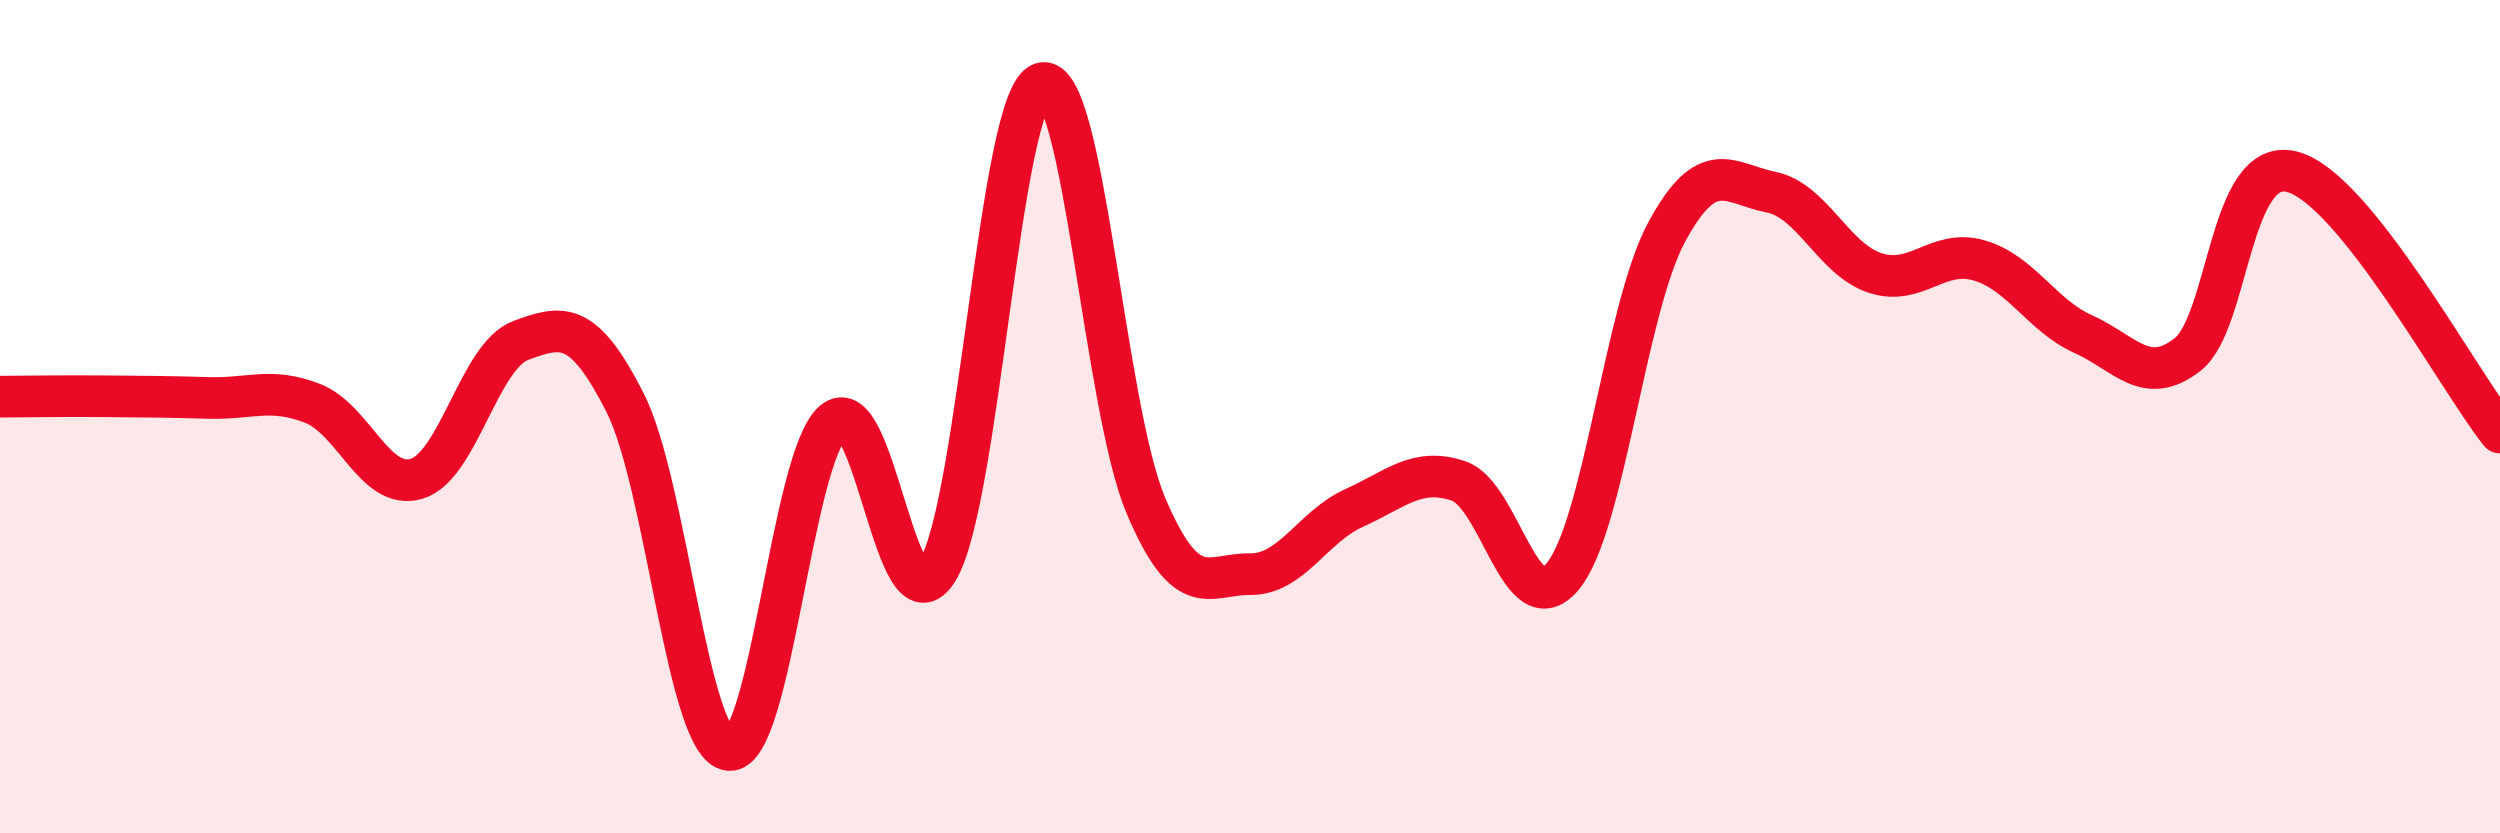
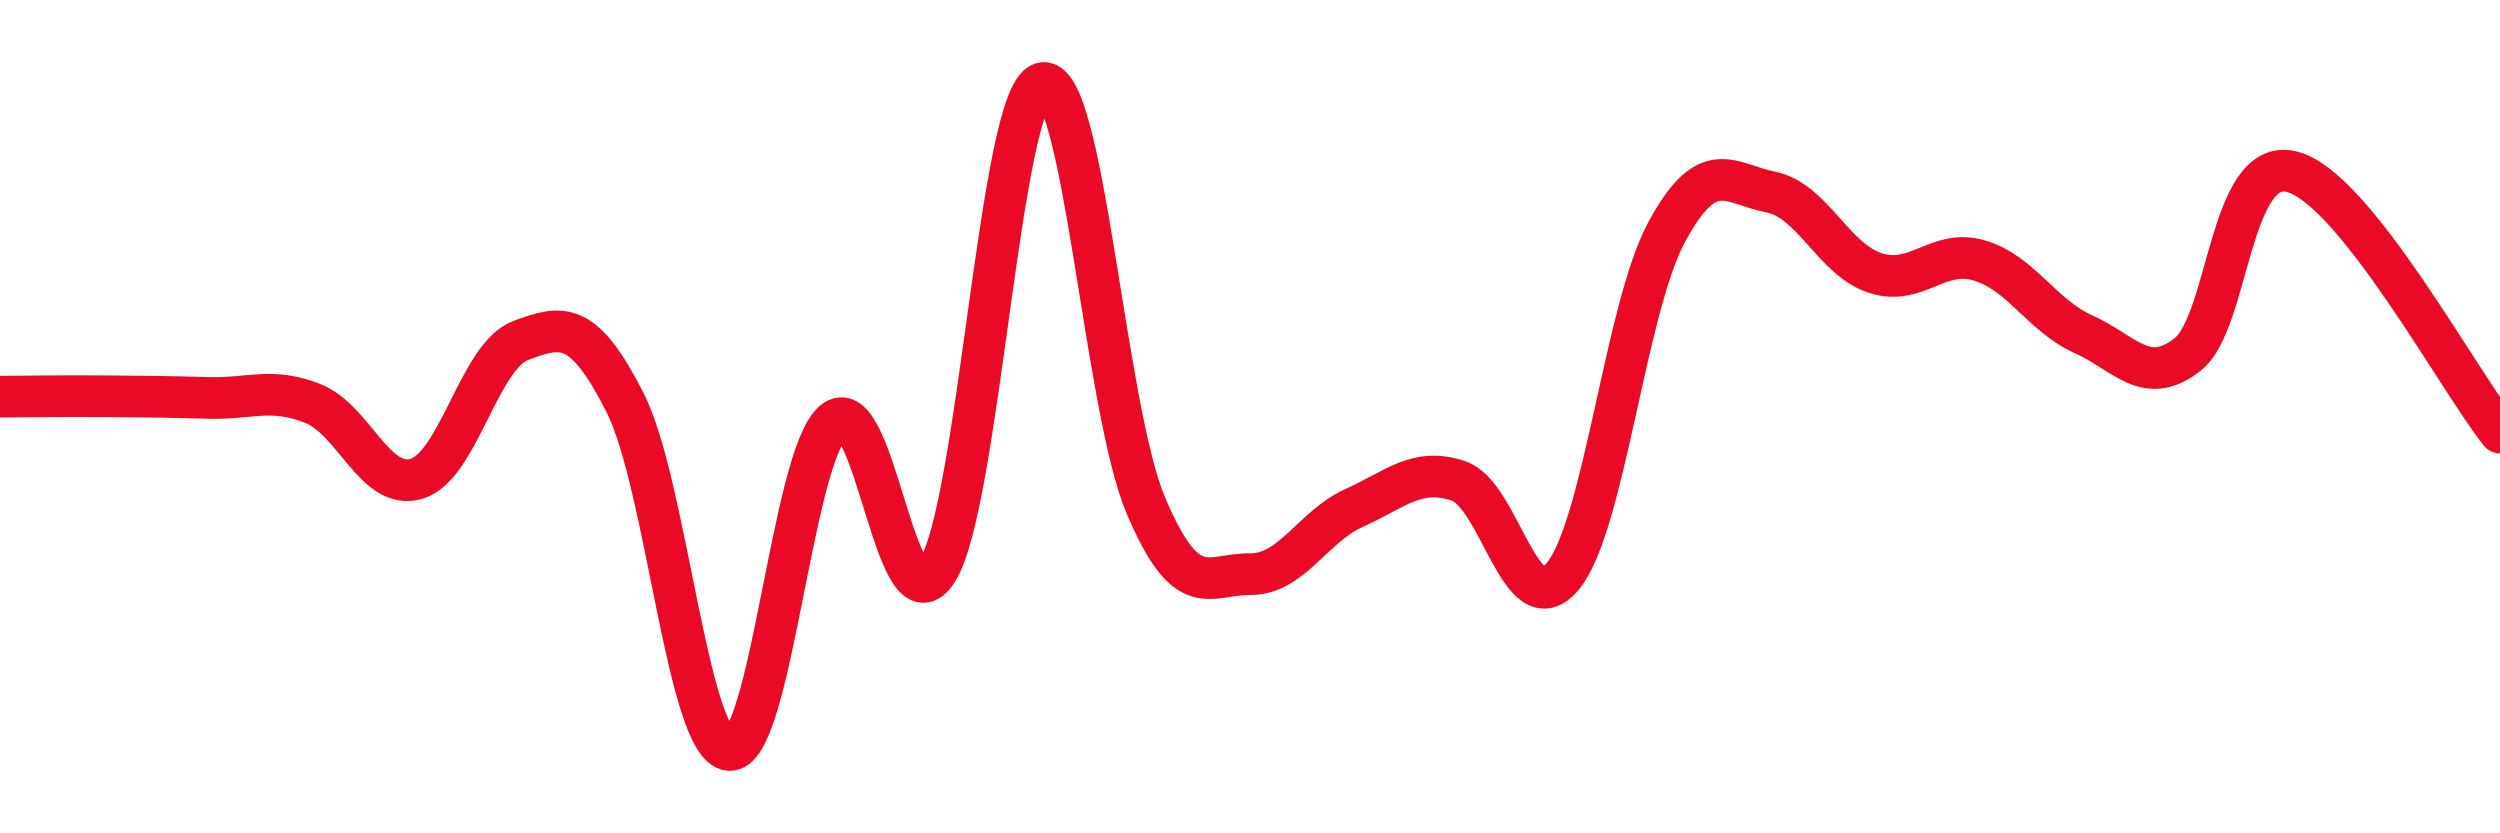
<svg xmlns="http://www.w3.org/2000/svg" width="60" height="20" viewBox="0 0 60 20">
-   <path d="M 0,9.52 C 0.5,9.52 1.5,9.5 2.5,9.51 C 3.5,9.52 4,9.52 5,9.55 C 6,9.58 6.5,9.29 7.5,9.68 C 8.5,10.07 9,11.79 10,11.49 C 11,11.19 11.5,8.54 12.5,8.17 C 13.5,7.8 14,7.69 15,9.66 C 16,11.63 16.5,17.91 17.5,18 C 18.5,18.09 19,10.98 20,10.12 C 21,9.26 21.5,15.31 22.5,13.69 C 23.5,12.07 24,2.31 25,2 C 26,1.69 26.5,9.77 27.5,12.13 C 28.5,14.49 29,13.77 30,13.78 C 31,13.79 31.5,12.64 32.5,12.19 C 33.5,11.74 34,11.21 35,11.54 C 36,11.87 36.5,15.03 37.5,13.84 C 38.5,12.65 39,7.42 40,5.57 C 41,3.72 41.5,4.41 42.5,4.61 C 43.5,4.81 44,6.22 45,6.55 C 46,6.88 46.5,5.96 47.5,6.25 C 48.5,6.54 49,7.57 50,8.02 C 51,8.47 51.5,9.29 52.5,8.51 C 53.5,7.73 53.5,3.75 55,4.12 C 56.5,4.49 59,9.13 60,10.38L60 20L0 20Z" fill="#EB0A25" opacity="0.1" stroke-linecap="round" stroke-linejoin="round" />
  <path d="M 0,9.52 C 0.5,9.52 1.5,9.5 2.5,9.51 C 3.5,9.52 4,9.52 5,9.55 C 6,9.58 6.5,9.29 7.5,9.68 C 8.5,10.07 9,11.79 10,11.49 C 11,11.19 11.5,8.54 12.5,8.17 C 13.5,7.8 14,7.69 15,9.66 C 16,11.63 16.5,17.91 17.5,18 C 18.5,18.09 19,10.98 20,10.12 C 21,9.26 21.5,15.31 22.5,13.69 C 23.5,12.07 24,2.31 25,2 C 26,1.69 26.5,9.77 27.5,12.13 C 28.5,14.49 29,13.77 30,13.78 C 31,13.79 31.5,12.64 32.5,12.19 C 33.5,11.74 34,11.21 35,11.54 C 36,11.87 36.5,15.03 37.5,13.84 C 38.5,12.65 39,7.42 40,5.57 C 41,3.72 41.5,4.41 42.5,4.61 C 43.5,4.81 44,6.22 45,6.55 C 46,6.88 46.5,5.96 47.5,6.25 C 48.5,6.54 49,7.57 50,8.02 C 51,8.47 51.5,9.29 52.5,8.51 C 53.5,7.73 53.5,3.75 55,4.12 C 56.5,4.49 59,9.13 60,10.38" stroke="#EB0A25" stroke-width="1" fill="none" stroke-linecap="round" stroke-linejoin="round" />
</svg>